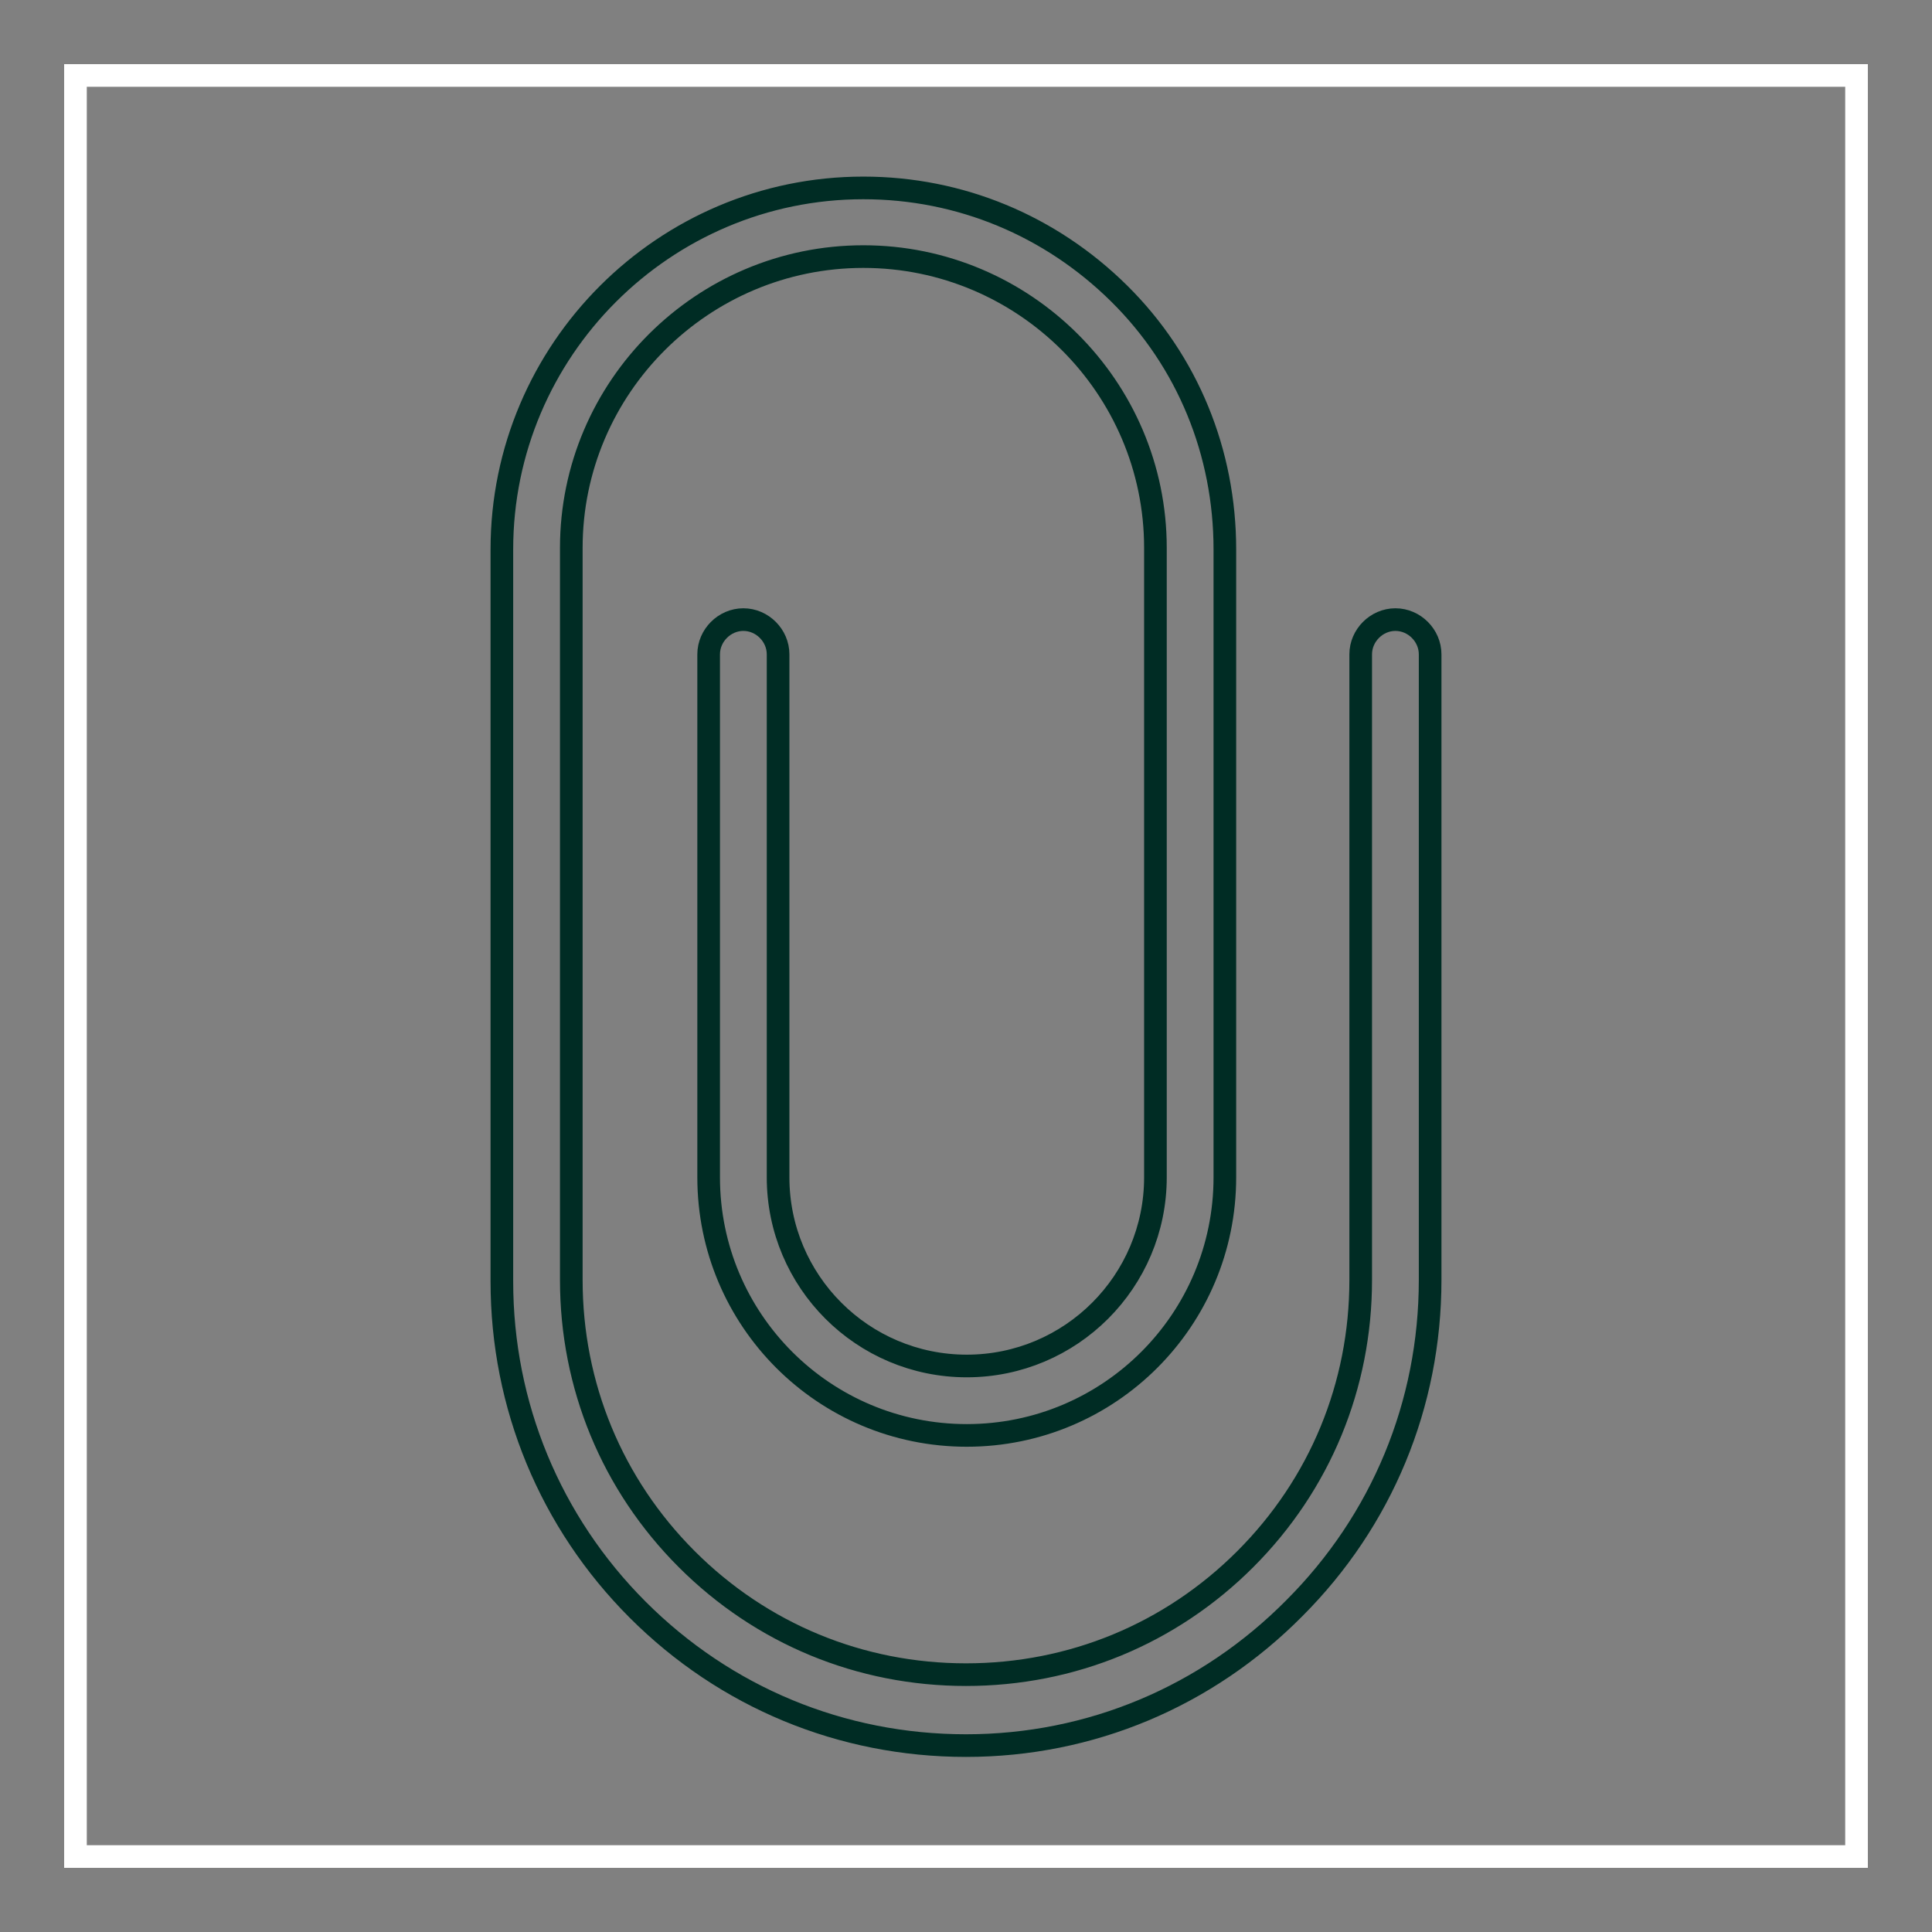
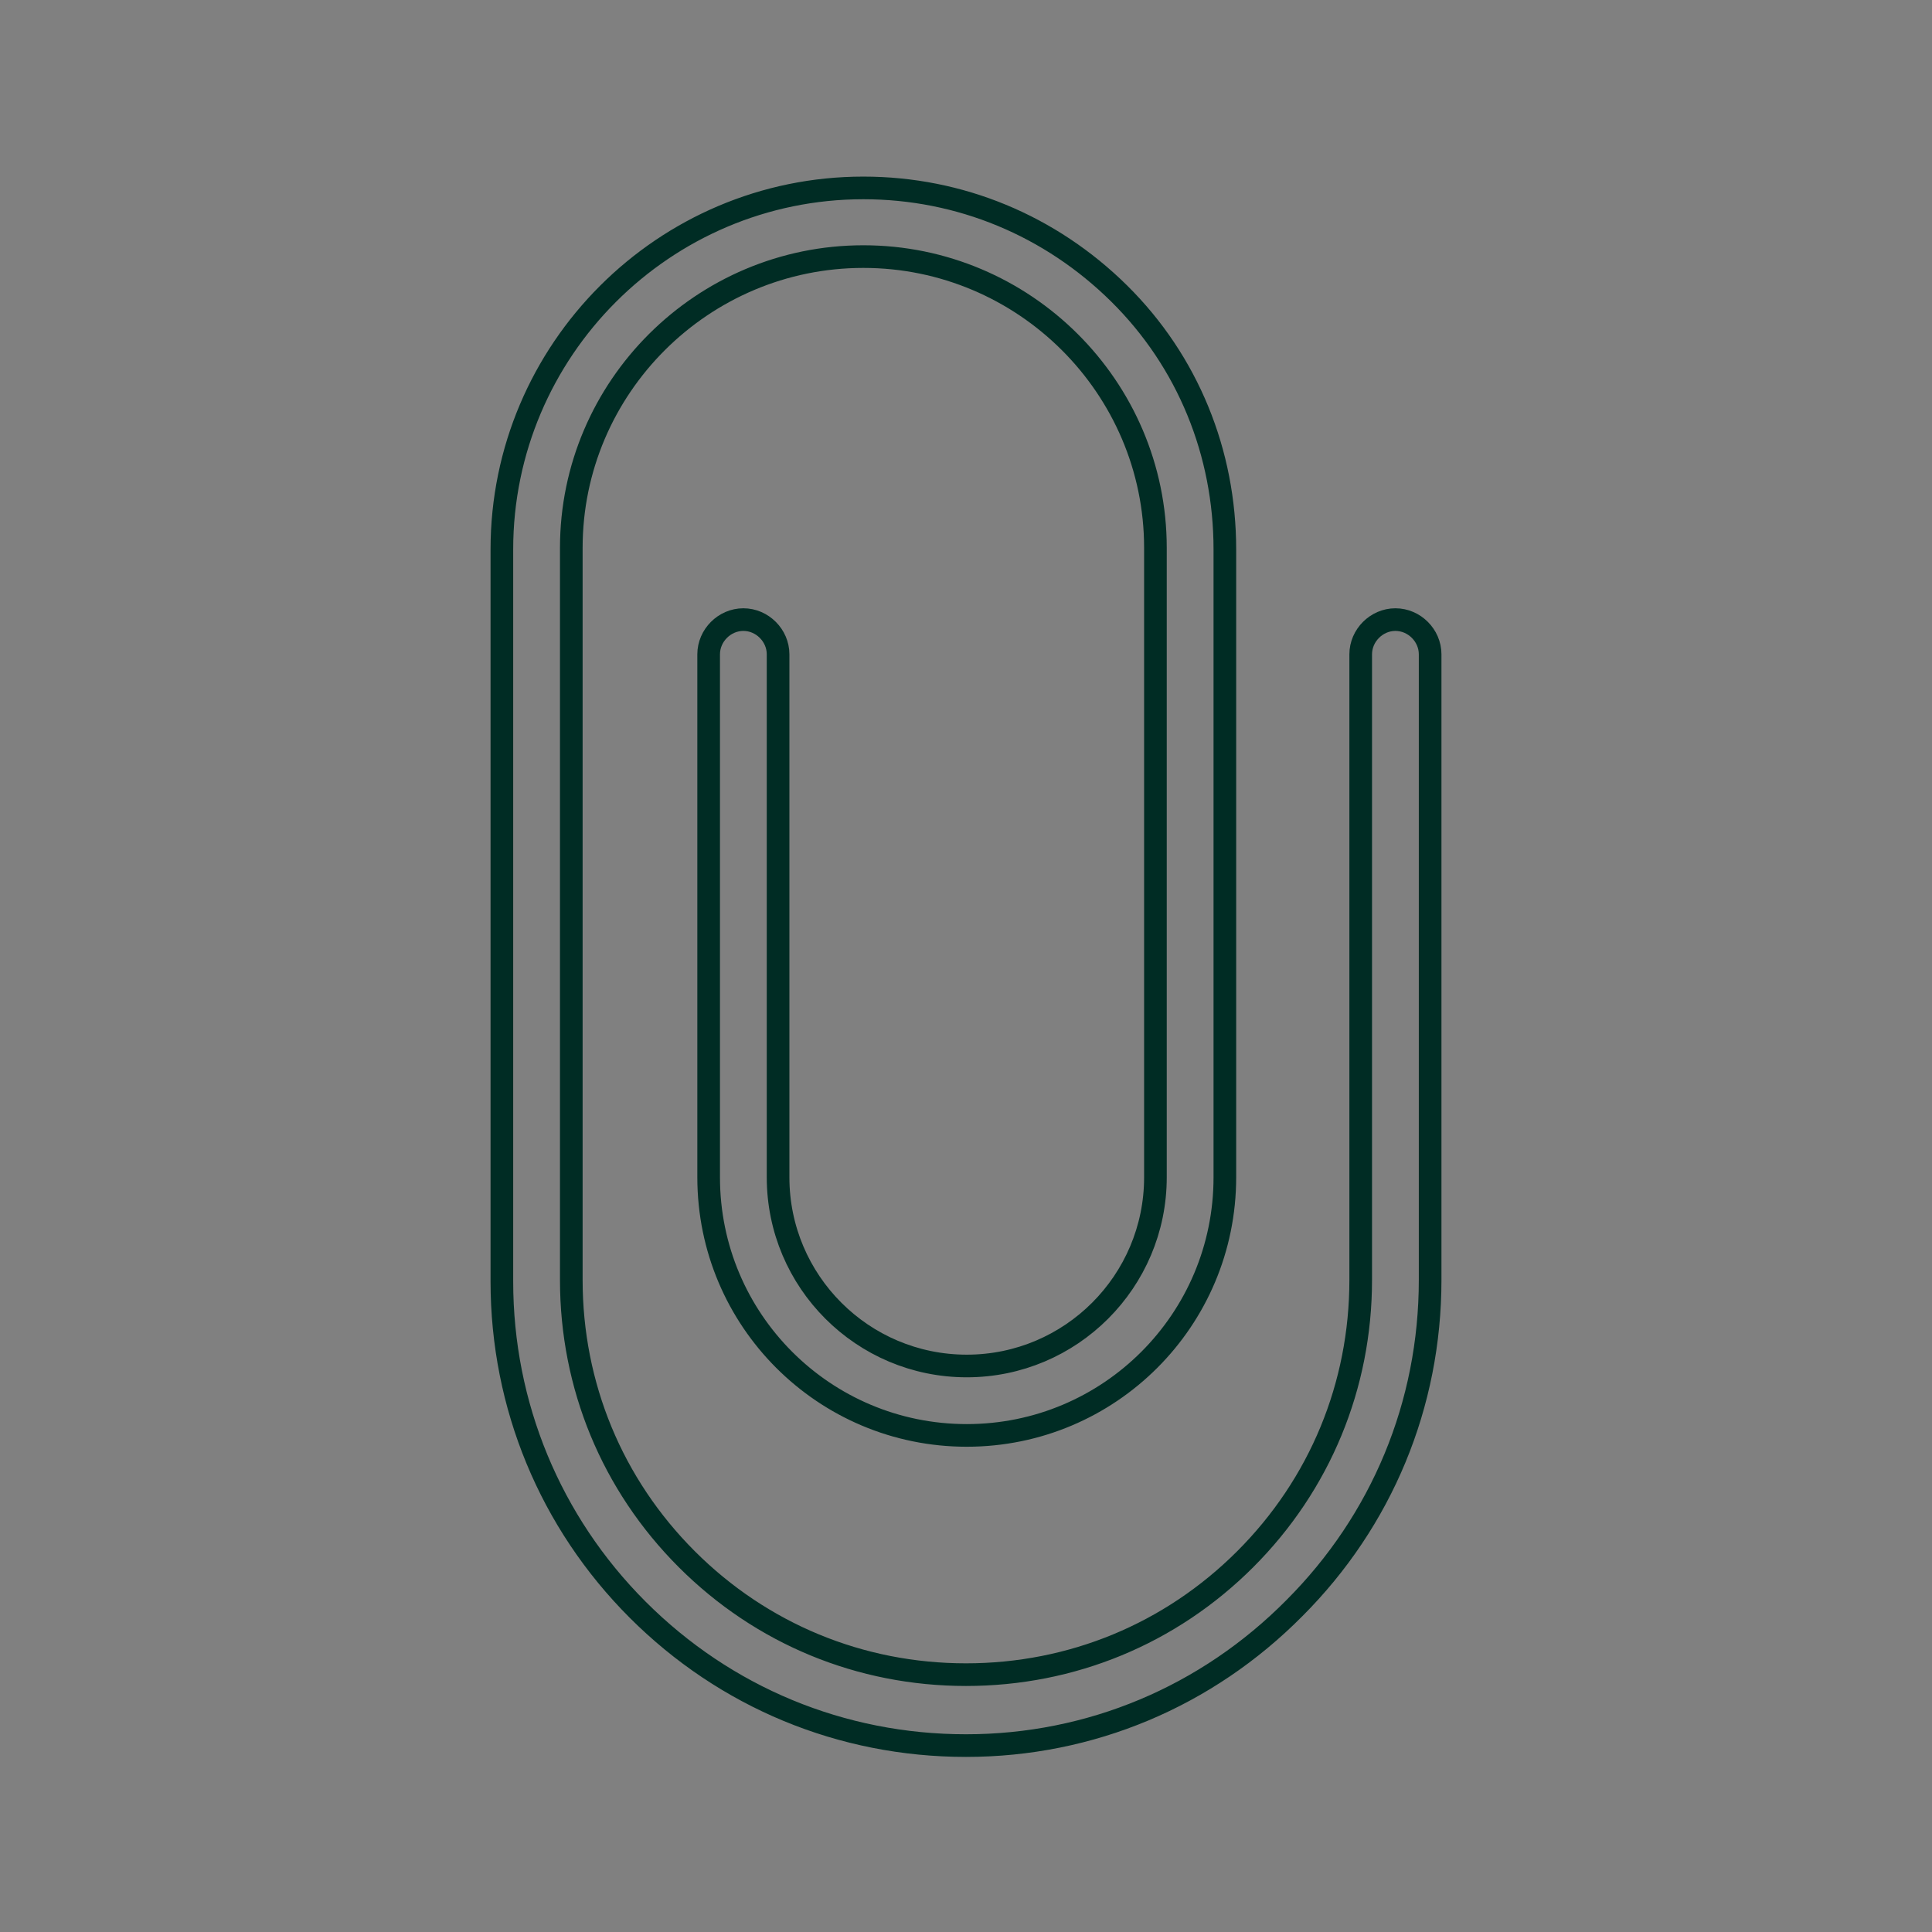
<svg xmlns="http://www.w3.org/2000/svg" version="1.1" x="0px" y="0px" viewBox="0 0 256 256" enable-background="new 0 0 256 256" xml:space="preserve">
  <rect x="0" y="0" width="256" height="256" fill="#808080" stroke="none" />
  <g>
-     <path stroke-width="3" fill-opacity="0" stroke="#ffffff" d="M10,10h236v236H10V10z" />
    <path stroke-width="3" fill-opacity="0" stroke="#002c24" d="M128,231.3c-16.5,0-31.9-6.4-43.5-18c-11.6-11.6-18-27.1-18-43.5v-97c0-26.4,21.5-47.9,47.9-47.9 c12.8,0,24.8,5,33.9,14c9.1,9,14,21.1,14,33.9V156c0,18.9-15.3,34.2-34.2,34.2c-18.9,0-34.2-15.3-34.2-34.2V86.7 c0-2.5,2.1-4.6,4.6-4.6s4.6,2.1,4.6,4.6V156c0,13.8,11.2,25,25,25s25-11.2,25-25V72.6c0-21.3-17.4-38.6-38.7-38.6 S75.7,51.3,75.7,72.6v97c0,14,5.4,27.1,15.3,37s23,15.3,37,15.3s27.1-5.4,37-15.3c9.9-9.9,15.3-23,15.3-37V86.7 c0-2.5,2.1-4.6,4.6-4.6s4.6,2.1,4.6,4.6v82.9c0,16.5-6.4,31.9-18,43.5C159.9,224.8,144.5,231.3,128,231.3z" />
  </g>
</svg>